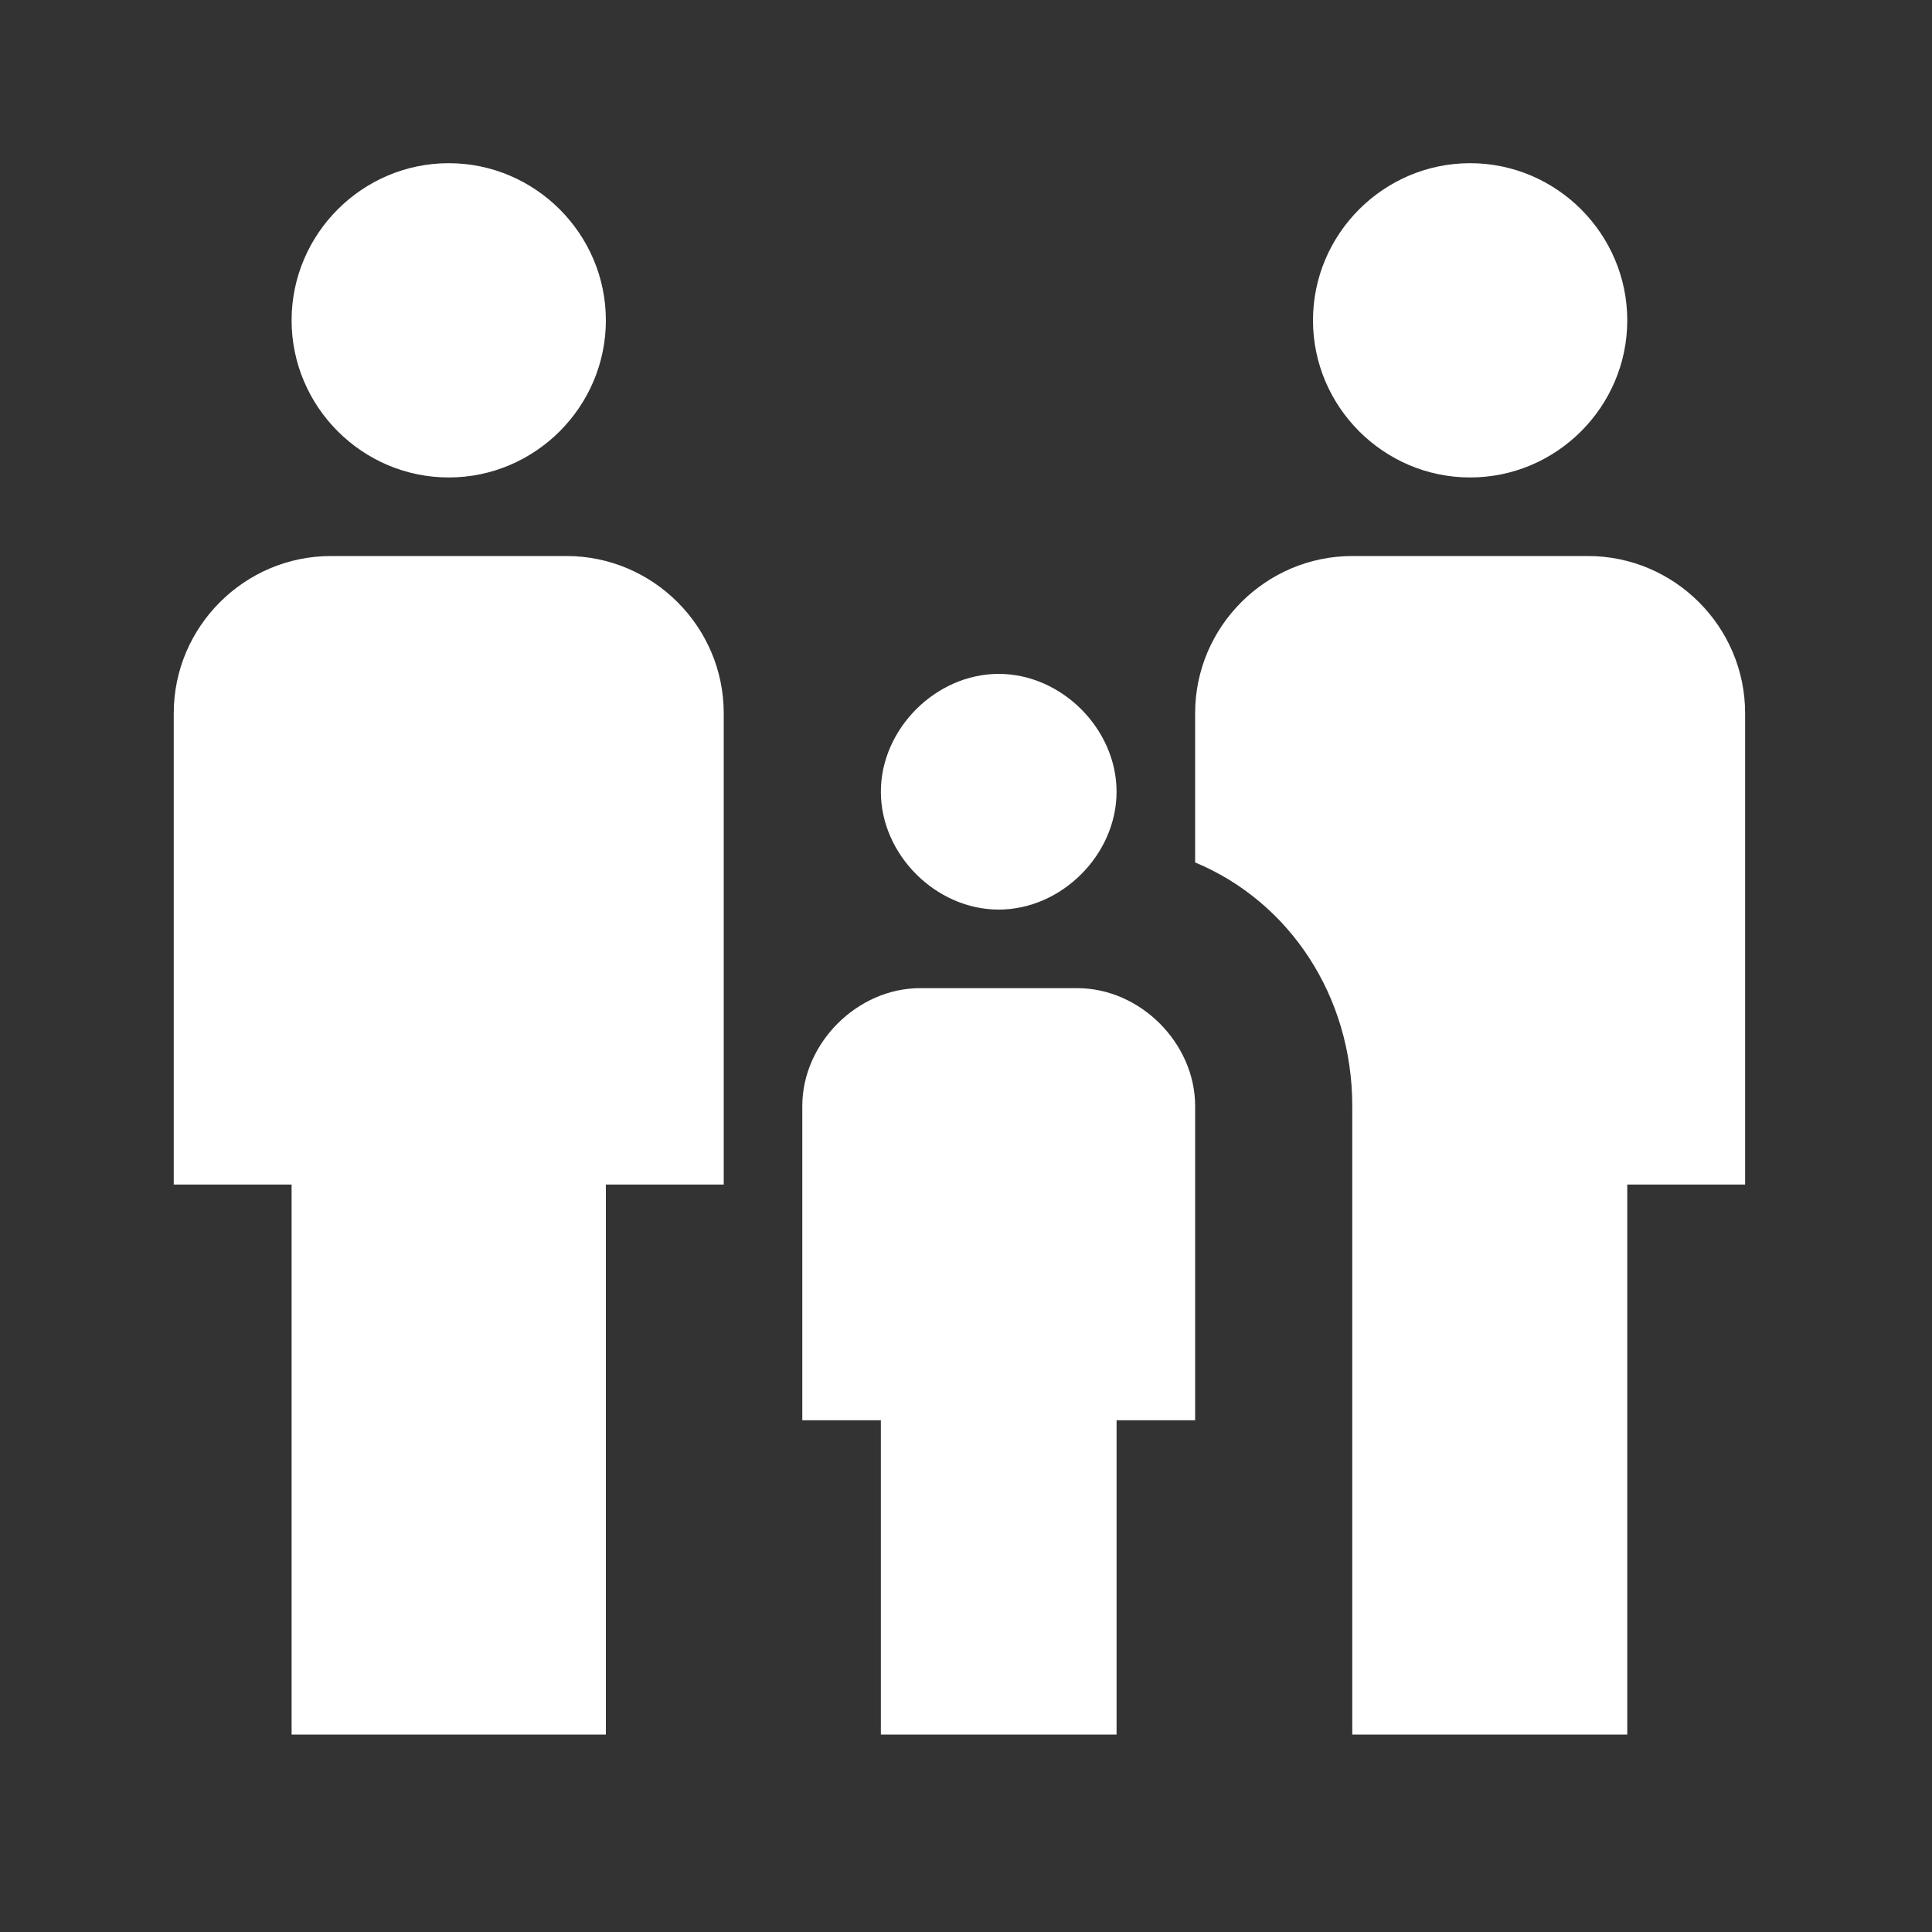
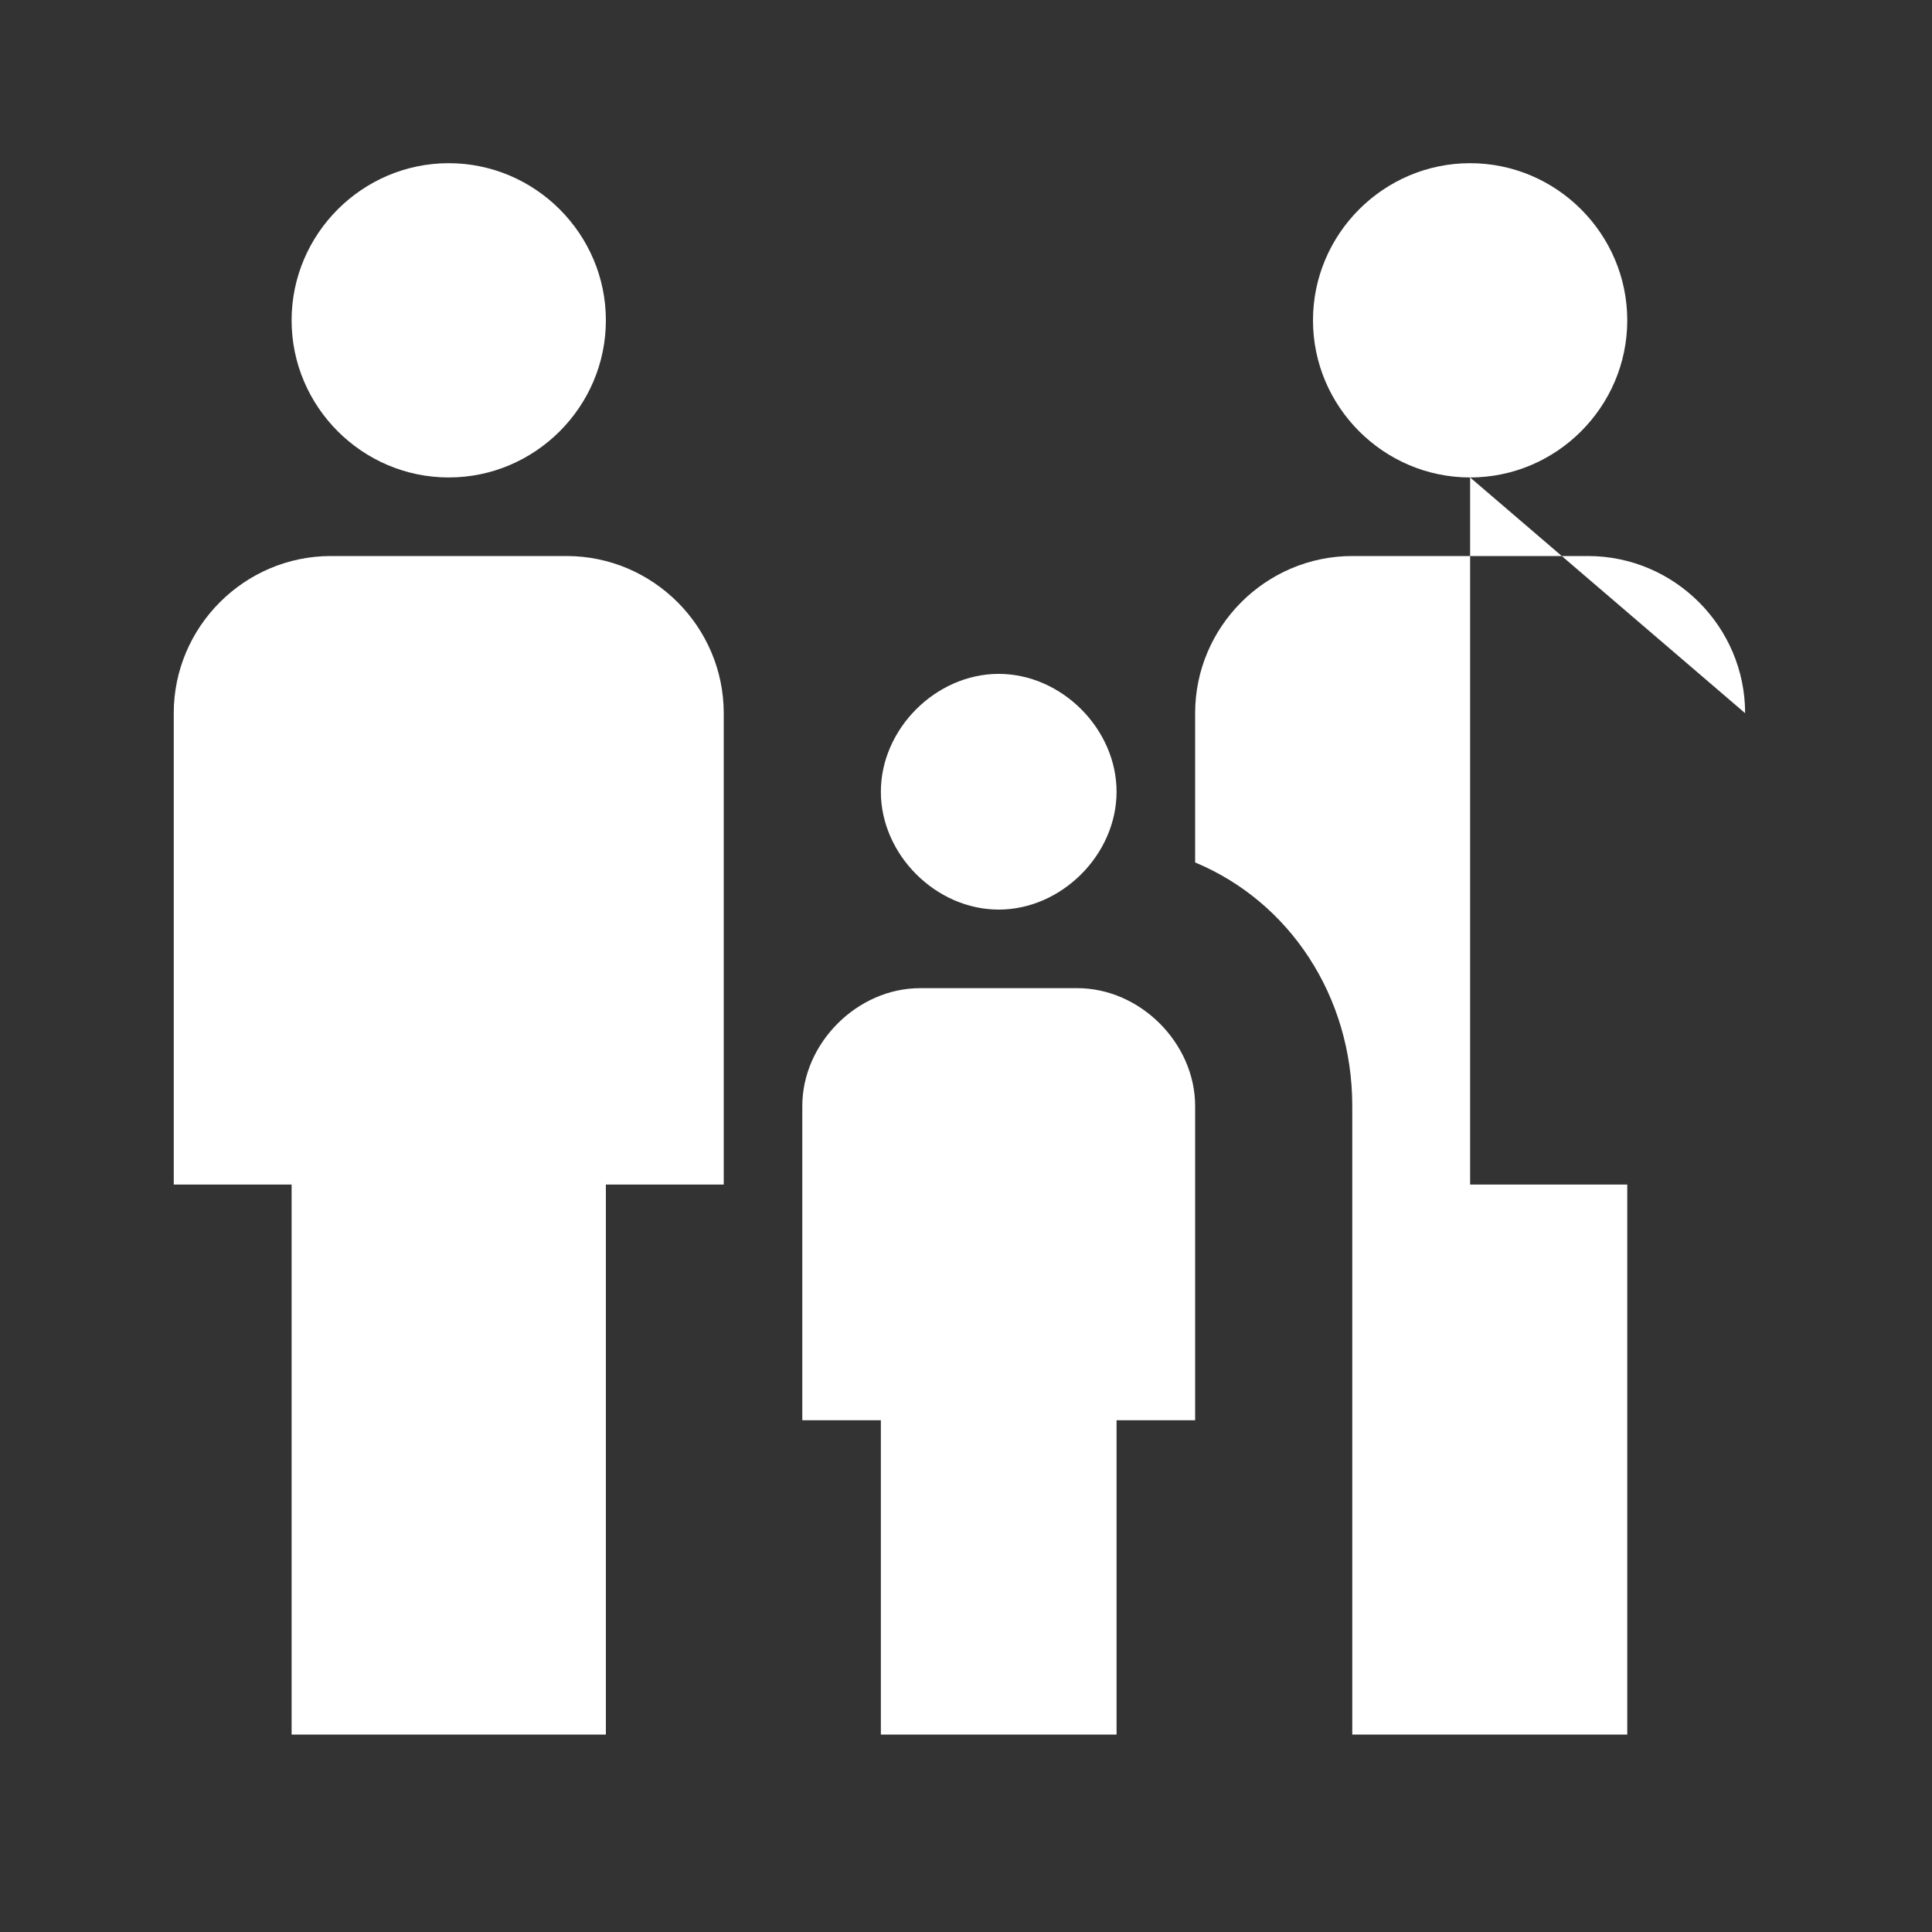
<svg xmlns="http://www.w3.org/2000/svg" width="45" height="45" viewBox="0 0 45 45" fill="none">
  <rect x="0" y="0" width="45" height="45" fill="#333333" stroke="none" />
-   <path d="M23.262 21.186C24.726 21.186 26.007 19.905 26.007 18.441C26.007 16.977 24.726 15.696 23.262 15.696C21.798 15.696 20.517 16.977 20.517 18.441C20.517 19.905 21.798 21.186 23.262 21.186ZM10.452 11.121C12.465 11.121 14.112 9.474 14.112 7.461C14.112 5.448 12.465 3.801 10.452 3.801C8.439 3.801 6.792 5.448 6.792 7.461C6.792 9.474 8.439 11.121 10.452 11.121ZM14.112 40.401V27.591H16.857V16.611C16.857 14.598 15.21 12.951 13.197 12.951H7.707C5.694 12.951 4.047 14.598 4.047 16.611V27.591H6.792V40.401H14.112ZM26.007 40.401V33.081H27.837V25.761C27.837 24.297 26.556 23.016 25.092 23.016H21.432C19.968 23.016 18.687 24.297 18.687 25.761V33.081H20.517V40.401H26.007ZM34.242 11.121C36.255 11.121 37.902 9.474 37.902 7.461C37.902 5.448 36.255 3.801 34.242 3.801C32.229 3.801 30.582 5.448 30.582 7.461C30.582 9.474 32.229 11.121 34.242 11.121ZM40.647 16.611V27.591H37.902V40.401H31.497V25.761C31.497 23.199 30.033 21.003 27.837 20.088V16.611C27.837 14.598 29.484 12.951 31.497 12.951H36.987C39 12.951 40.647 14.598 40.647 16.611Z" fill="white" />
+   <path d="M23.262 21.186C24.726 21.186 26.007 19.905 26.007 18.441C26.007 16.977 24.726 15.696 23.262 15.696C21.798 15.696 20.517 16.977 20.517 18.441C20.517 19.905 21.798 21.186 23.262 21.186ZM10.452 11.121C12.465 11.121 14.112 9.474 14.112 7.461C14.112 5.448 12.465 3.801 10.452 3.801C8.439 3.801 6.792 5.448 6.792 7.461C6.792 9.474 8.439 11.121 10.452 11.121ZM14.112 40.401V27.591H16.857V16.611C16.857 14.598 15.21 12.951 13.197 12.951H7.707C5.694 12.951 4.047 14.598 4.047 16.611V27.591H6.792V40.401H14.112ZM26.007 40.401V33.081H27.837V25.761C27.837 24.297 26.556 23.016 25.092 23.016H21.432C19.968 23.016 18.687 24.297 18.687 25.761V33.081H20.517V40.401H26.007ZM34.242 11.121C36.255 11.121 37.902 9.474 37.902 7.461C37.902 5.448 36.255 3.801 34.242 3.801C32.229 3.801 30.582 5.448 30.582 7.461C30.582 9.474 32.229 11.121 34.242 11.121ZV27.591H37.902V40.401H31.497V25.761C31.497 23.199 30.033 21.003 27.837 20.088V16.611C27.837 14.598 29.484 12.951 31.497 12.951H36.987C39 12.951 40.647 14.598 40.647 16.611Z" fill="white" />
</svg>